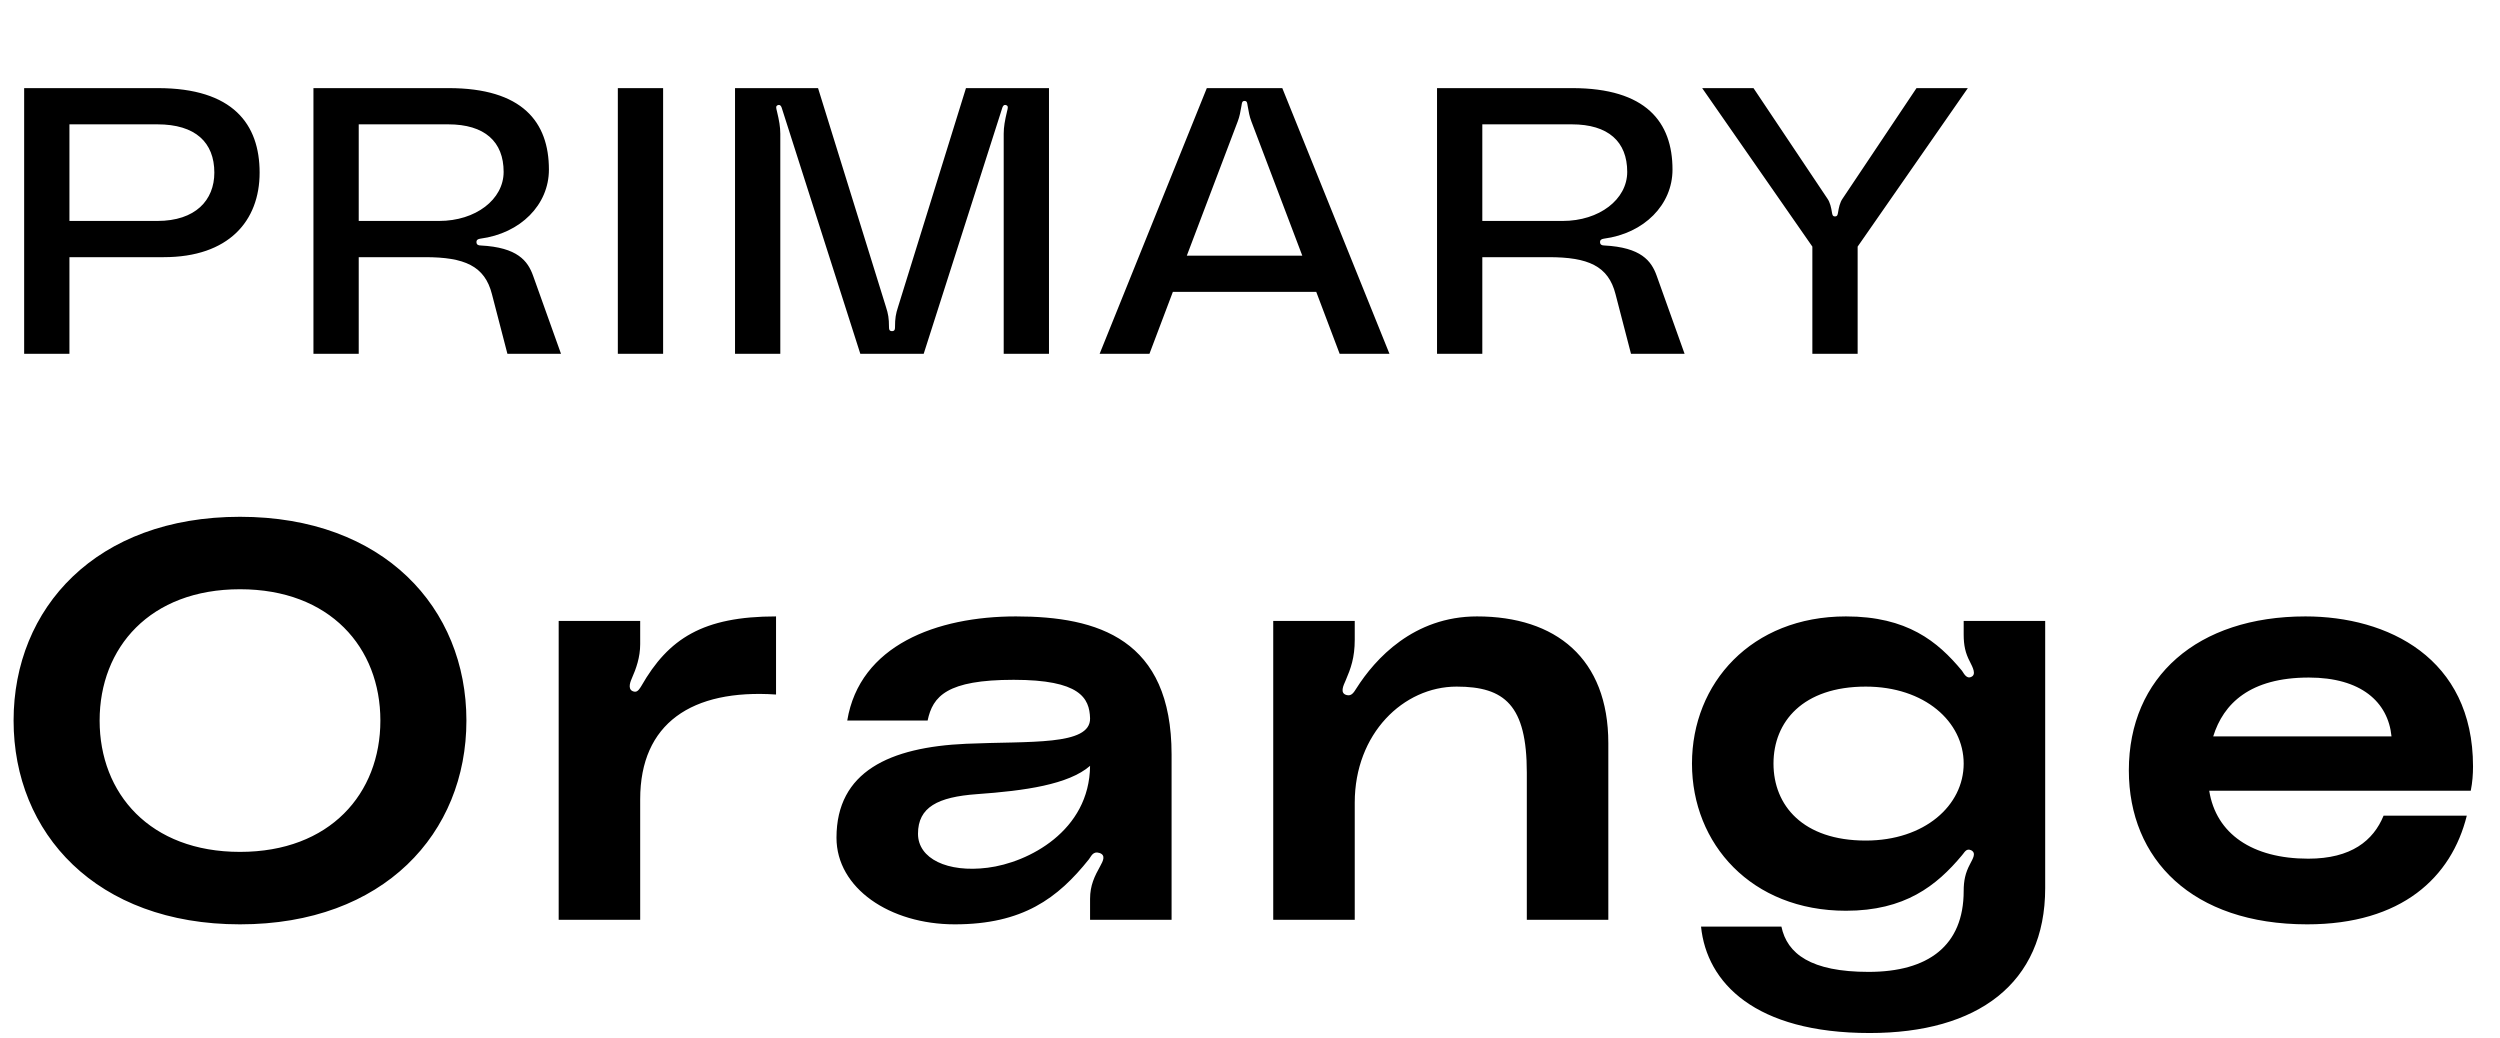
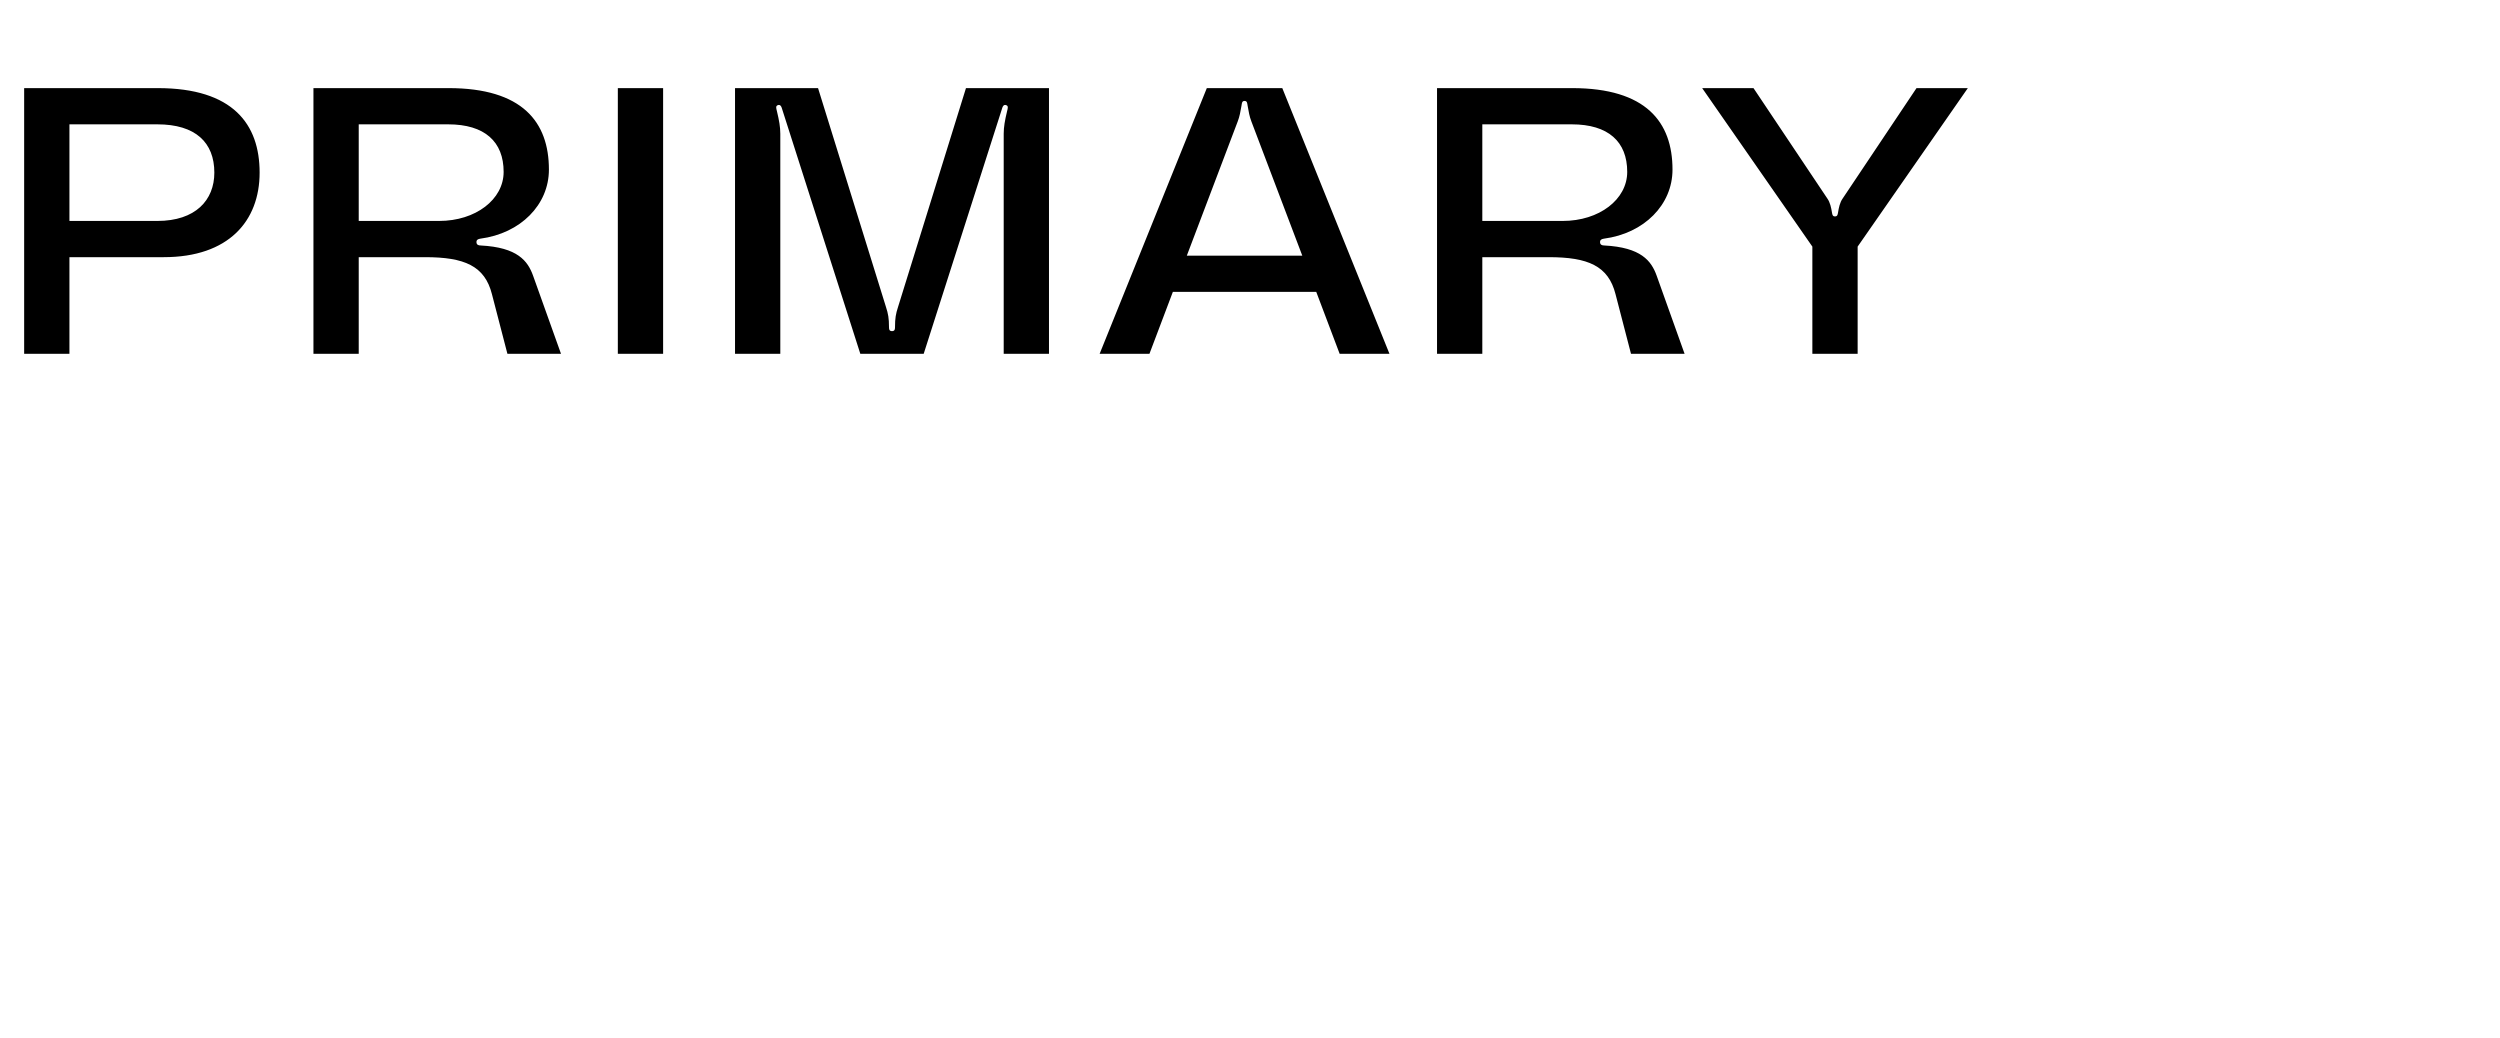
<svg xmlns="http://www.w3.org/2000/svg" width="106" height="44" viewBox="0 0 106 44" fill="none">
  <path d="M6.688 3.736C9.888 3.736 11.008 5.272 11.008 7.32C11.008 9.368 9.696 10.904 6.944 10.904H2.944V15H1.024V3.736H6.688ZM6.672 9.368C8.288 9.368 9.088 8.488 9.088 7.32C9.088 6.04 8.288 5.272 6.672 5.272H2.944V9.368H6.672ZM13.29 15V3.736H19.018C22.154 3.736 23.274 5.176 23.274 7.192C23.274 8.68 22.074 9.896 20.362 10.12C20.266 10.136 20.202 10.168 20.202 10.264C20.202 10.376 20.282 10.408 20.378 10.408C21.946 10.488 22.378 11.064 22.602 11.688L23.786 15H21.514L20.858 12.472C20.554 11.272 19.69 10.904 18.026 10.904H15.21V15H13.29ZM15.21 9.368H18.618C20.17 9.368 21.354 8.456 21.354 7.288C21.354 6.008 20.554 5.272 19.002 5.272H15.21V9.368ZM28.116 15H26.196V3.736H28.116V15ZM31.165 15V3.736H34.685L37.565 13.016C37.661 13.304 37.693 13.512 37.693 13.848C37.693 13.944 37.693 14.04 37.821 14.04C37.949 14.04 37.949 13.944 37.949 13.848C37.949 13.512 37.981 13.304 38.077 13.016L40.957 3.736H44.477V15H42.557V5.672C42.557 5.384 42.605 5.112 42.701 4.712C42.733 4.584 42.765 4.488 42.653 4.456C42.557 4.424 42.509 4.52 42.493 4.584L39.165 15H36.477L33.149 4.584C33.133 4.52 33.085 4.424 32.989 4.456C32.877 4.488 32.909 4.584 32.941 4.712C33.037 5.112 33.085 5.384 33.085 5.672V15H31.165ZM56.801 15L55.809 12.376H49.729L48.737 15H46.625L51.169 3.736H54.369L58.913 15H56.801ZM50.321 10.84H55.217L53.057 5.144C52.977 4.936 52.945 4.744 52.897 4.472C52.881 4.376 52.881 4.28 52.769 4.28C52.657 4.28 52.657 4.376 52.641 4.472C52.593 4.744 52.561 4.936 52.481 5.144L50.321 10.84ZM60.93 15V3.736H66.658C69.794 3.736 70.914 5.176 70.914 7.192C70.914 8.68 69.714 9.896 68.002 10.12C67.906 10.136 67.842 10.168 67.842 10.264C67.842 10.376 67.922 10.408 68.018 10.408C69.586 10.488 70.018 11.064 70.242 11.688L71.426 15H69.154L68.498 12.472C68.194 11.272 67.33 10.904 65.666 10.904H62.85V15H60.93ZM62.85 9.368H66.258C67.81 9.368 68.994 8.456 68.994 7.288C68.994 6.008 68.194 5.272 66.642 5.272H62.85V9.368ZM72.172 3.736H74.348L77.484 8.424C77.596 8.584 77.644 8.808 77.676 9.016C77.692 9.112 77.708 9.176 77.804 9.176C77.9 9.176 77.916 9.112 77.932 9.016C77.964 8.808 78.012 8.584 78.124 8.424L81.26 3.736H83.436L78.764 10.456V15H76.844V10.456L72.172 3.736Z" fill="black" />
-   <path d="M10.176 21.912C16.272 21.912 19.776 25.776 19.776 30.552C19.776 35.328 16.272 39.192 10.176 39.192C4.08 39.192 0.576 35.328 0.576 30.552C0.576 25.776 4.08 21.912 10.176 21.912ZM10.176 36.12C13.992 36.12 16.128 33.648 16.128 30.552C16.128 27.456 13.992 24.984 10.176 24.984C6.36 24.984 4.224 27.456 4.224 30.552C4.224 33.648 6.36 36.12 10.176 36.12ZM26.904 29.328C27.048 29.352 27.144 29.16 27.192 29.088C28.344 27.072 29.808 26.136 32.904 26.136V29.448C29.328 29.208 27.144 30.672 27.144 33.888V39H23.688V26.328H27.144V27.312C27.144 27.864 26.976 28.344 26.784 28.776C26.688 28.992 26.616 29.28 26.904 29.328ZM35.467 35.52C35.467 32.712 37.723 31.68 40.963 31.536C43.651 31.416 46.243 31.632 46.219 30.456C46.195 29.592 45.787 28.824 42.979 28.824C40.147 28.824 39.547 29.52 39.331 30.552H35.923C36.451 27.36 39.715 26.136 43.075 26.136C46.555 26.136 49.675 27.096 49.675 31.992V39H46.219V38.112C46.219 37.536 46.411 37.152 46.651 36.72C46.771 36.504 46.891 36.264 46.627 36.168C46.339 36.072 46.267 36.312 46.171 36.432C44.851 38.088 43.363 39.192 40.483 39.192C37.723 39.192 35.467 37.656 35.467 35.52ZM46.219 32.472C45.307 33.264 43.459 33.528 41.419 33.672C39.763 33.792 38.923 34.224 38.923 35.352C38.923 36.408 40.171 37.008 41.875 36.792C43.603 36.576 46.195 35.232 46.219 32.472ZM62.625 26.136C65.961 26.136 68.193 27.912 68.193 31.512V39H64.737V32.76C64.737 29.904 63.801 29.112 61.761 29.112C59.505 29.112 57.441 31.104 57.441 34.032V39H53.985V26.328H57.441V27.12C57.441 27.888 57.273 28.344 57.057 28.848C56.961 29.064 56.793 29.4 57.105 29.472C57.297 29.52 57.393 29.376 57.513 29.184C58.305 27.936 59.937 26.136 62.625 26.136ZM71.74 32.376C71.74 28.968 74.26 26.136 78.268 26.136C80.86 26.136 82.156 27.192 83.188 28.44C83.236 28.488 83.356 28.8 83.572 28.704C83.812 28.608 83.644 28.296 83.524 28.056C83.332 27.696 83.26 27.36 83.26 26.904V26.328H86.716V37.656C86.716 41.712 83.836 43.8 79.276 43.8C74.404 43.8 72.364 41.664 72.124 39.288H75.532C75.772 40.44 76.78 41.208 79.228 41.208C81.748 41.208 83.26 40.104 83.26 37.776C83.26 37.344 83.332 37.008 83.524 36.648C83.644 36.408 83.812 36.168 83.572 36.048C83.356 35.952 83.284 36.168 83.188 36.264C82.108 37.56 80.764 38.616 78.268 38.616C74.26 38.616 71.74 35.784 71.74 32.376ZM79.108 35.64C81.604 35.64 83.26 34.152 83.26 32.376C83.26 30.6 81.604 29.112 79.108 29.112C76.444 29.112 75.196 30.6 75.196 32.376C75.196 34.152 76.444 35.64 79.108 35.64ZM104.856 32.496C104.856 32.832 104.832 33.168 104.76 33.528H93.671C93.96 35.352 95.496 36.408 97.871 36.408C99.695 36.408 100.632 35.64 101.064 34.584H104.592C103.944 37.2 101.832 39.192 97.823 39.192C92.951 39.192 90.263 36.432 90.263 32.664C90.263 28.704 93.168 26.136 97.751 26.136C101.232 26.136 104.856 27.888 104.856 32.496ZM93.84 31.224H101.4C101.256 29.76 100.104 28.728 97.895 28.728C95.4 28.728 94.272 29.832 93.84 31.224Z" fill="black" />
</svg>